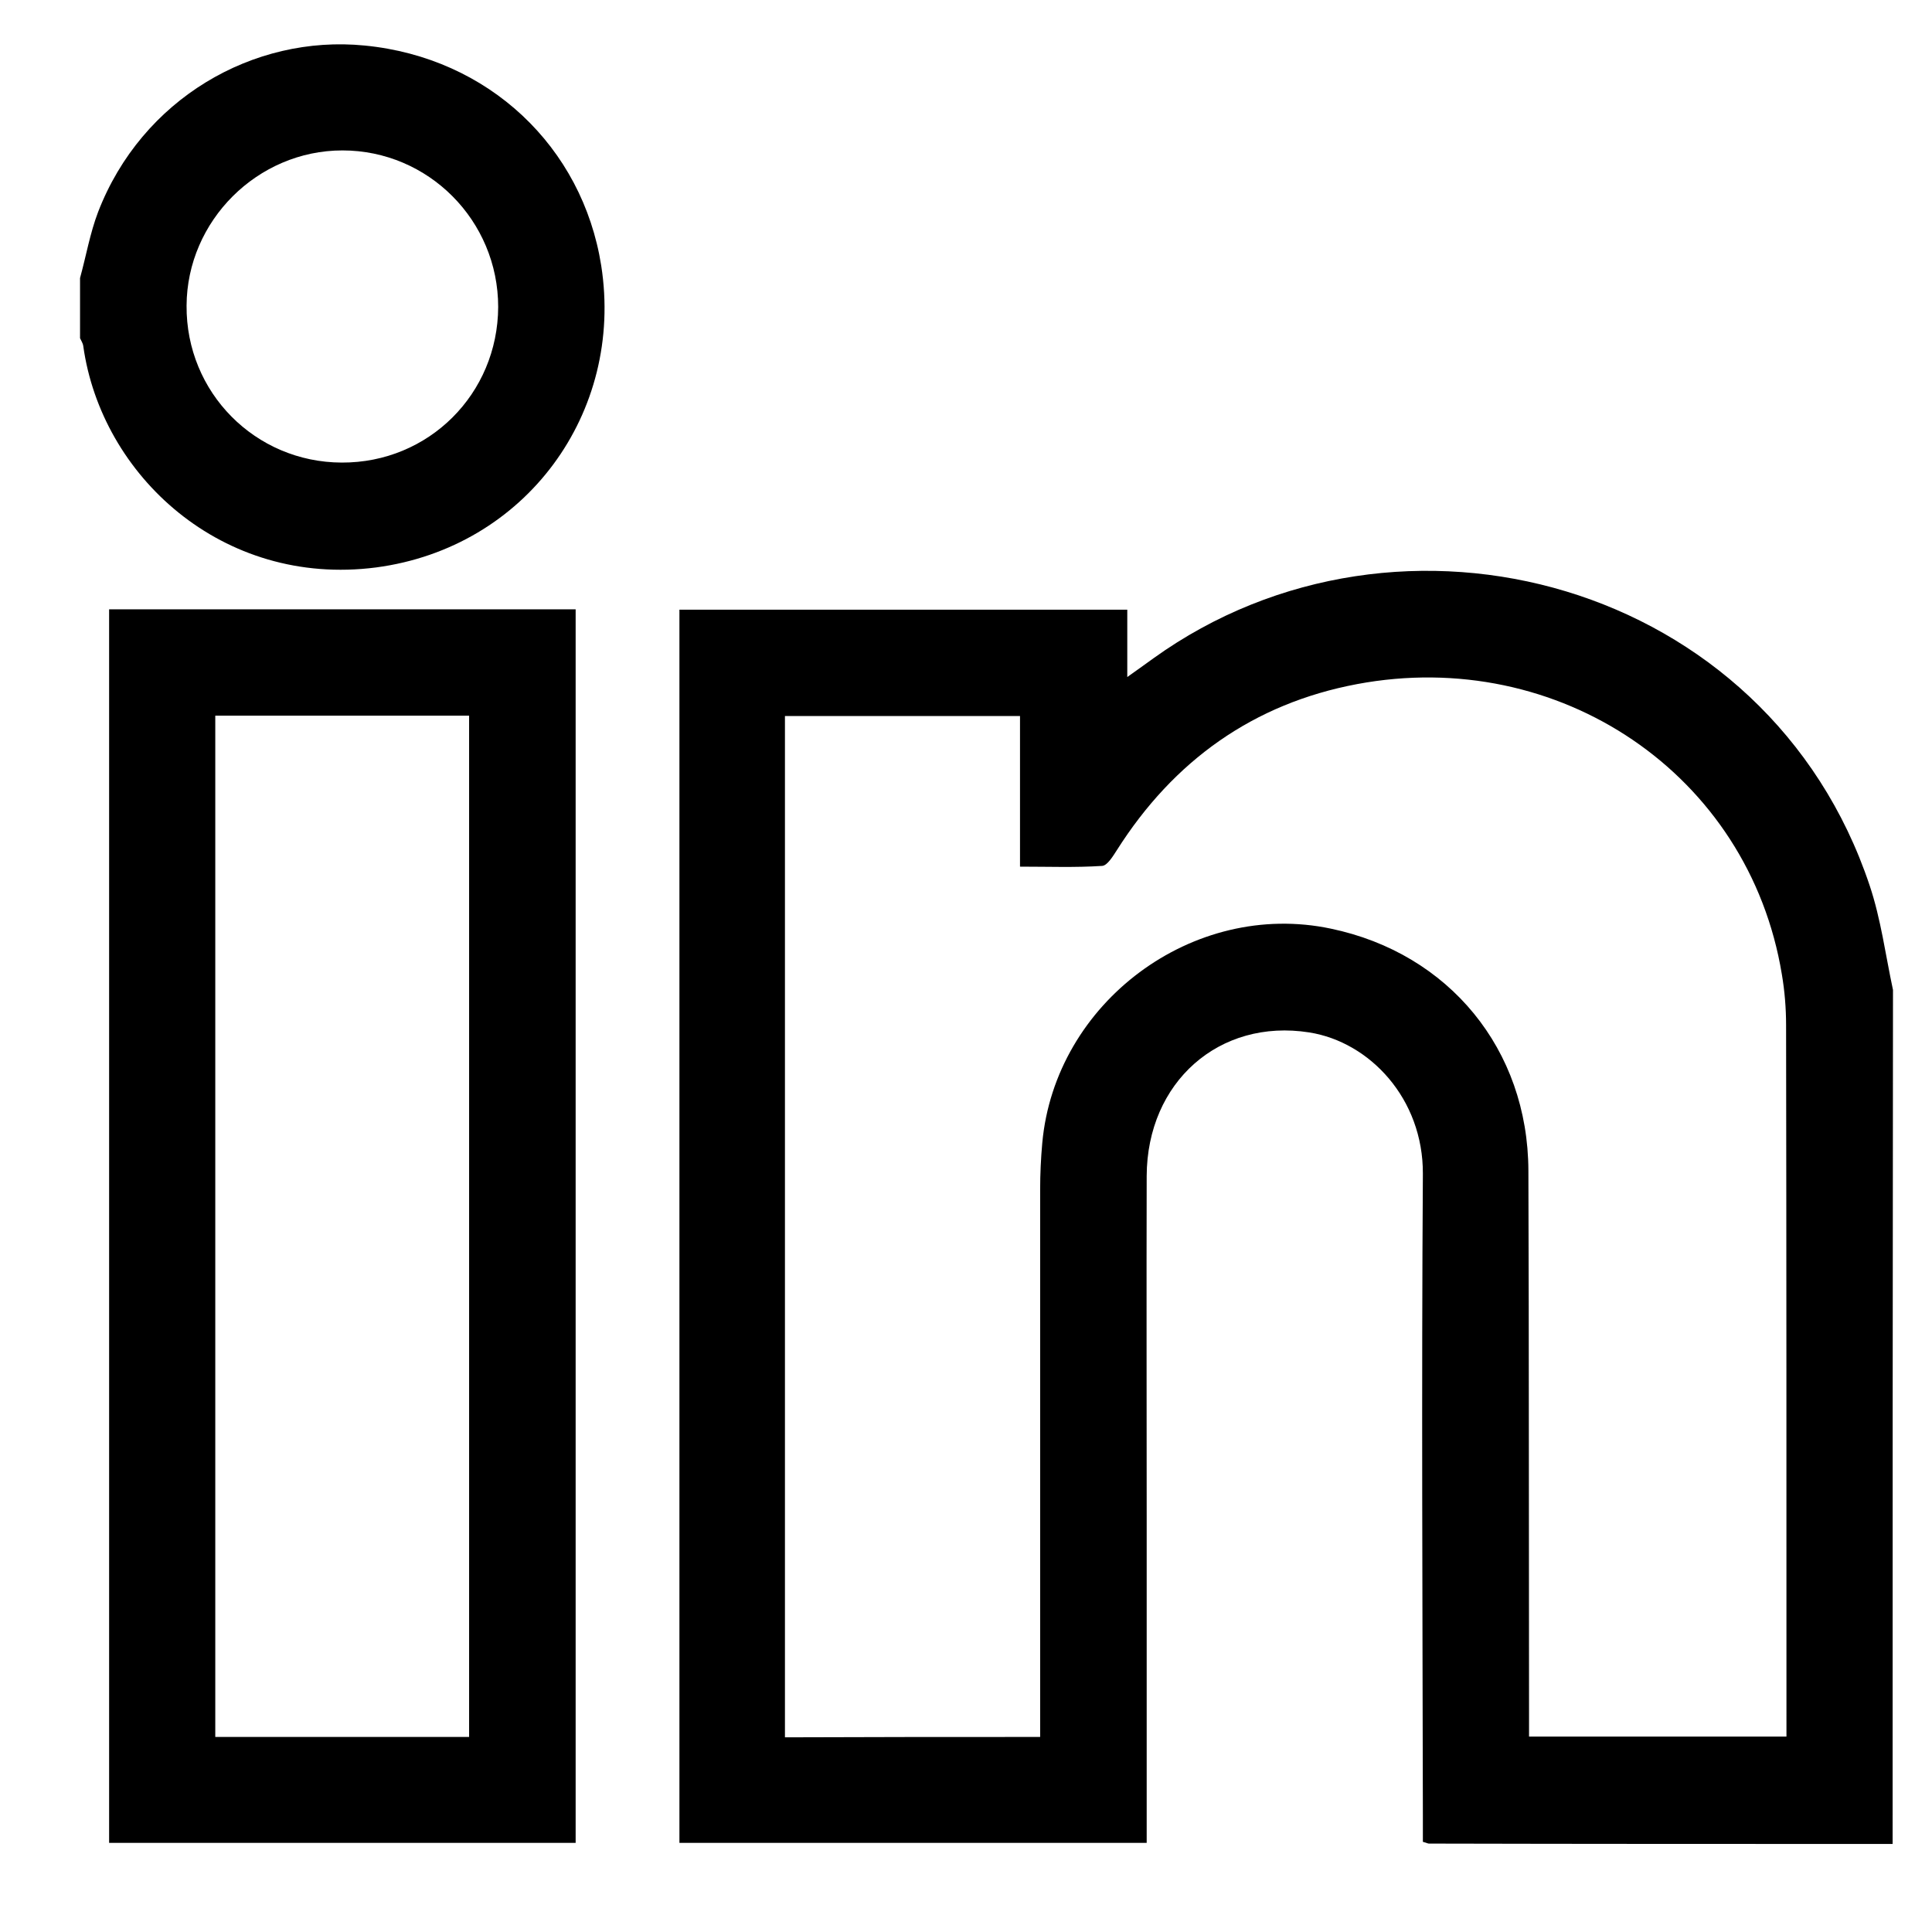
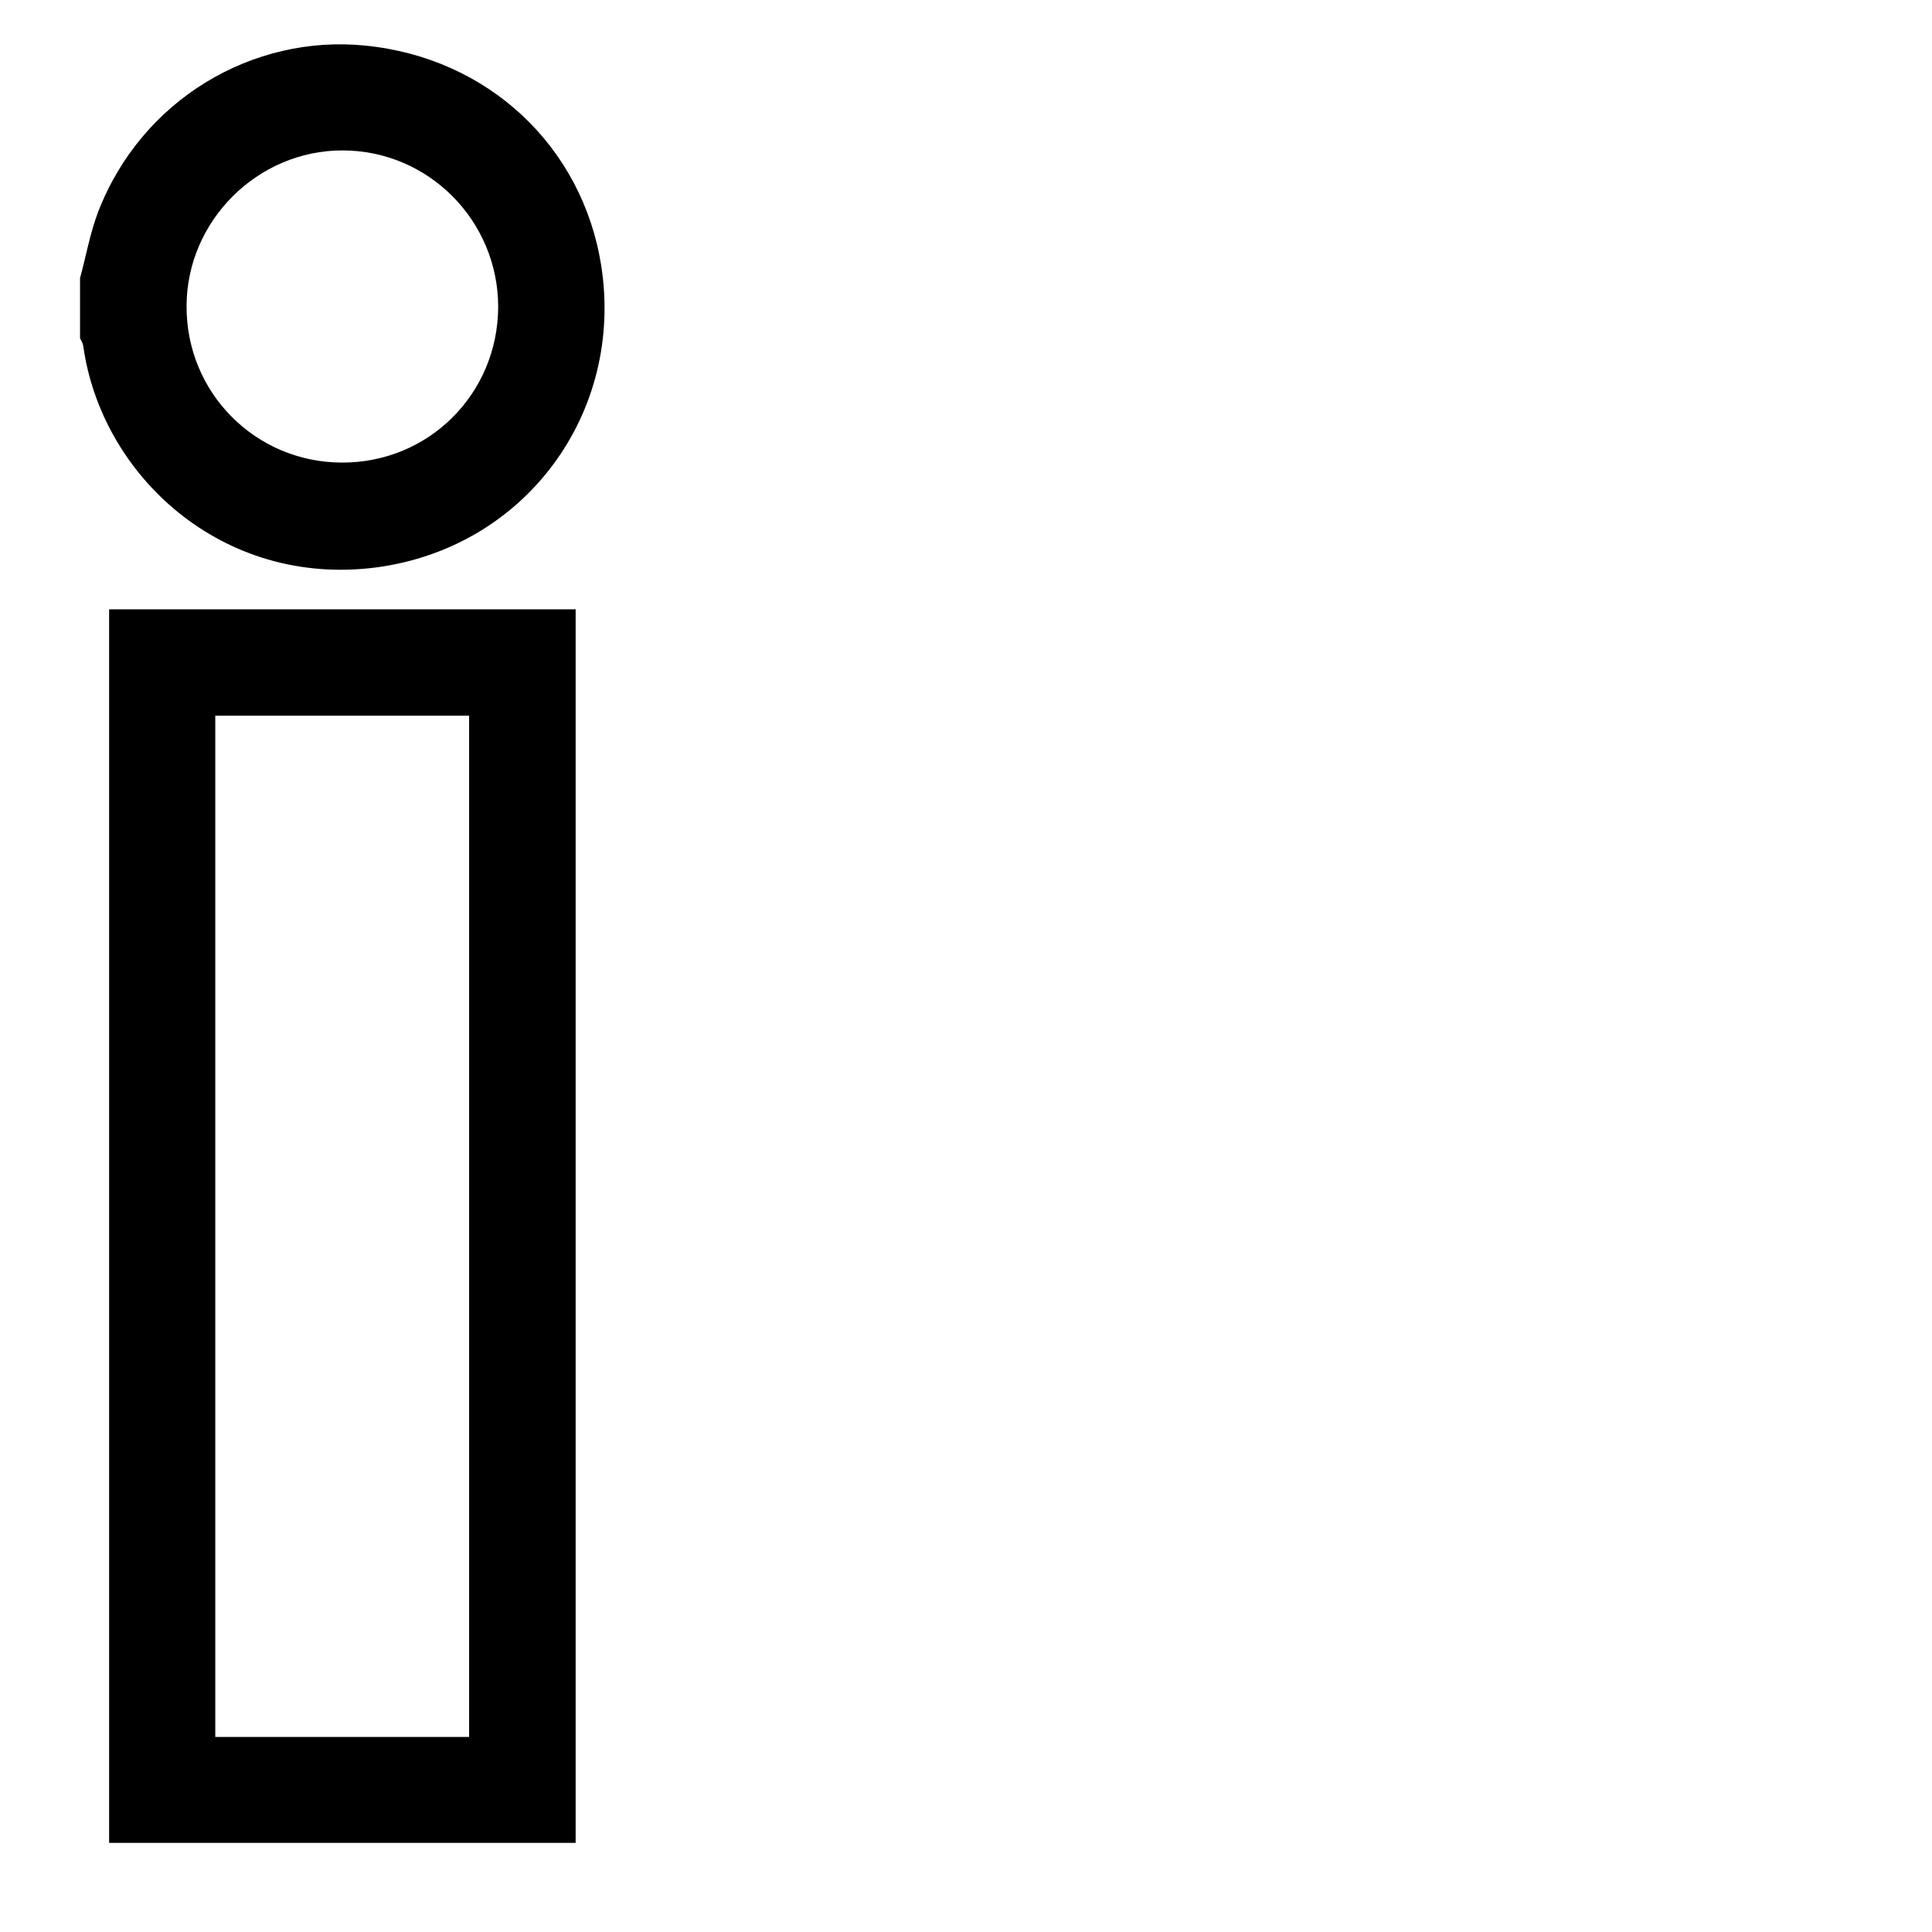
<svg xmlns="http://www.w3.org/2000/svg" width="21" height="21" viewBox="0 0 21 21" fill="none">
  <g clip-path="url(#clip0_3110_26)">
-     <path d="M20.572 20.043C18.891 20.043 17.213 20.043 15.531 20.039C15.52 20.039 15.508 20.031 15.466 20.02C15.466 19.927 15.466 19.827 15.466 19.727C15.462 17.404 15.451 15.082 15.466 12.759C15.47 11.943 14.889 11.326 14.231 11.222C13.253 11.068 12.468 11.762 12.464 12.782C12.461 14.015 12.464 15.247 12.464 16.48C12.464 17.589 12.464 18.699 12.464 19.812C12.464 19.881 12.464 19.95 12.464 20.031C10.764 20.031 9.082 20.031 7.385 20.031C7.385 15.567 7.385 11.103 7.385 6.627C9.001 6.627 10.617 6.627 12.253 6.627C12.253 6.858 12.253 7.089 12.253 7.359C12.368 7.278 12.453 7.216 12.538 7.155C15.22 5.229 19.218 6.319 20.322 9.624C20.445 9.99 20.495 10.383 20.576 10.76C20.572 13.857 20.572 16.95 20.572 20.043ZM11.306 18.88C11.306 18.791 11.306 18.714 11.306 18.641C11.306 16.734 11.306 14.828 11.306 12.925C11.306 12.759 11.314 12.59 11.329 12.424C11.468 10.895 12.969 9.778 14.466 10.094C15.751 10.363 16.609 11.407 16.613 12.725C16.62 14.689 16.617 16.653 16.62 18.614C16.62 18.702 16.62 18.791 16.62 18.876C17.567 18.876 18.487 18.876 19.418 18.876C19.418 18.81 19.418 18.76 19.418 18.71C19.418 16.187 19.418 13.664 19.414 11.145C19.414 10.96 19.399 10.772 19.368 10.591C19.01 8.414 16.944 7.024 14.75 7.436C13.623 7.648 12.757 8.268 12.141 9.239C12.099 9.304 12.037 9.408 11.98 9.412C11.687 9.431 11.399 9.42 11.087 9.42C11.087 8.853 11.087 8.318 11.087 7.783C10.221 7.783 9.378 7.783 8.532 7.783C8.532 11.488 8.532 15.182 8.532 18.884C9.455 18.88 10.367 18.88 11.306 18.88Z" fill="black" />
    <path d="M0.87 3.022C0.936 2.783 0.978 2.536 1.066 2.305C1.54 1.076 2.752 0.375 3.964 0.495C5.311 0.626 6.331 1.596 6.535 2.887C6.785 4.485 5.715 5.953 4.087 6.168C2.413 6.384 1.101 5.167 0.905 3.761C0.901 3.73 0.882 3.703 0.87 3.676C0.87 3.457 0.87 3.241 0.87 3.022ZM3.714 5.028C4.66 5.032 5.411 4.281 5.415 3.337C5.415 2.398 4.657 1.635 3.722 1.635C2.798 1.635 2.032 2.401 2.028 3.322C2.021 4.266 2.775 5.025 3.714 5.028Z" fill="black" />
    <path d="M6.257 6.623C6.257 11.099 6.257 15.559 6.257 20.031C4.564 20.031 2.879 20.031 1.186 20.031C1.186 15.563 1.186 11.099 1.186 6.623C2.871 6.623 4.553 6.623 6.257 6.623ZM5.099 18.88C5.099 15.17 5.099 11.476 5.099 7.779C4.172 7.779 3.26 7.779 2.34 7.779C2.34 11.484 2.34 15.178 2.34 18.88C3.264 18.88 4.172 18.88 5.099 18.88Z" fill="black" />
  </g>
  <defs>
    <clipPath id="clip0_3110_26">
      <rect width="19.702" height="19.563" fill="white" transform="translate(0.87 0.48)" />
    </clipPath>
  </defs>
</svg>